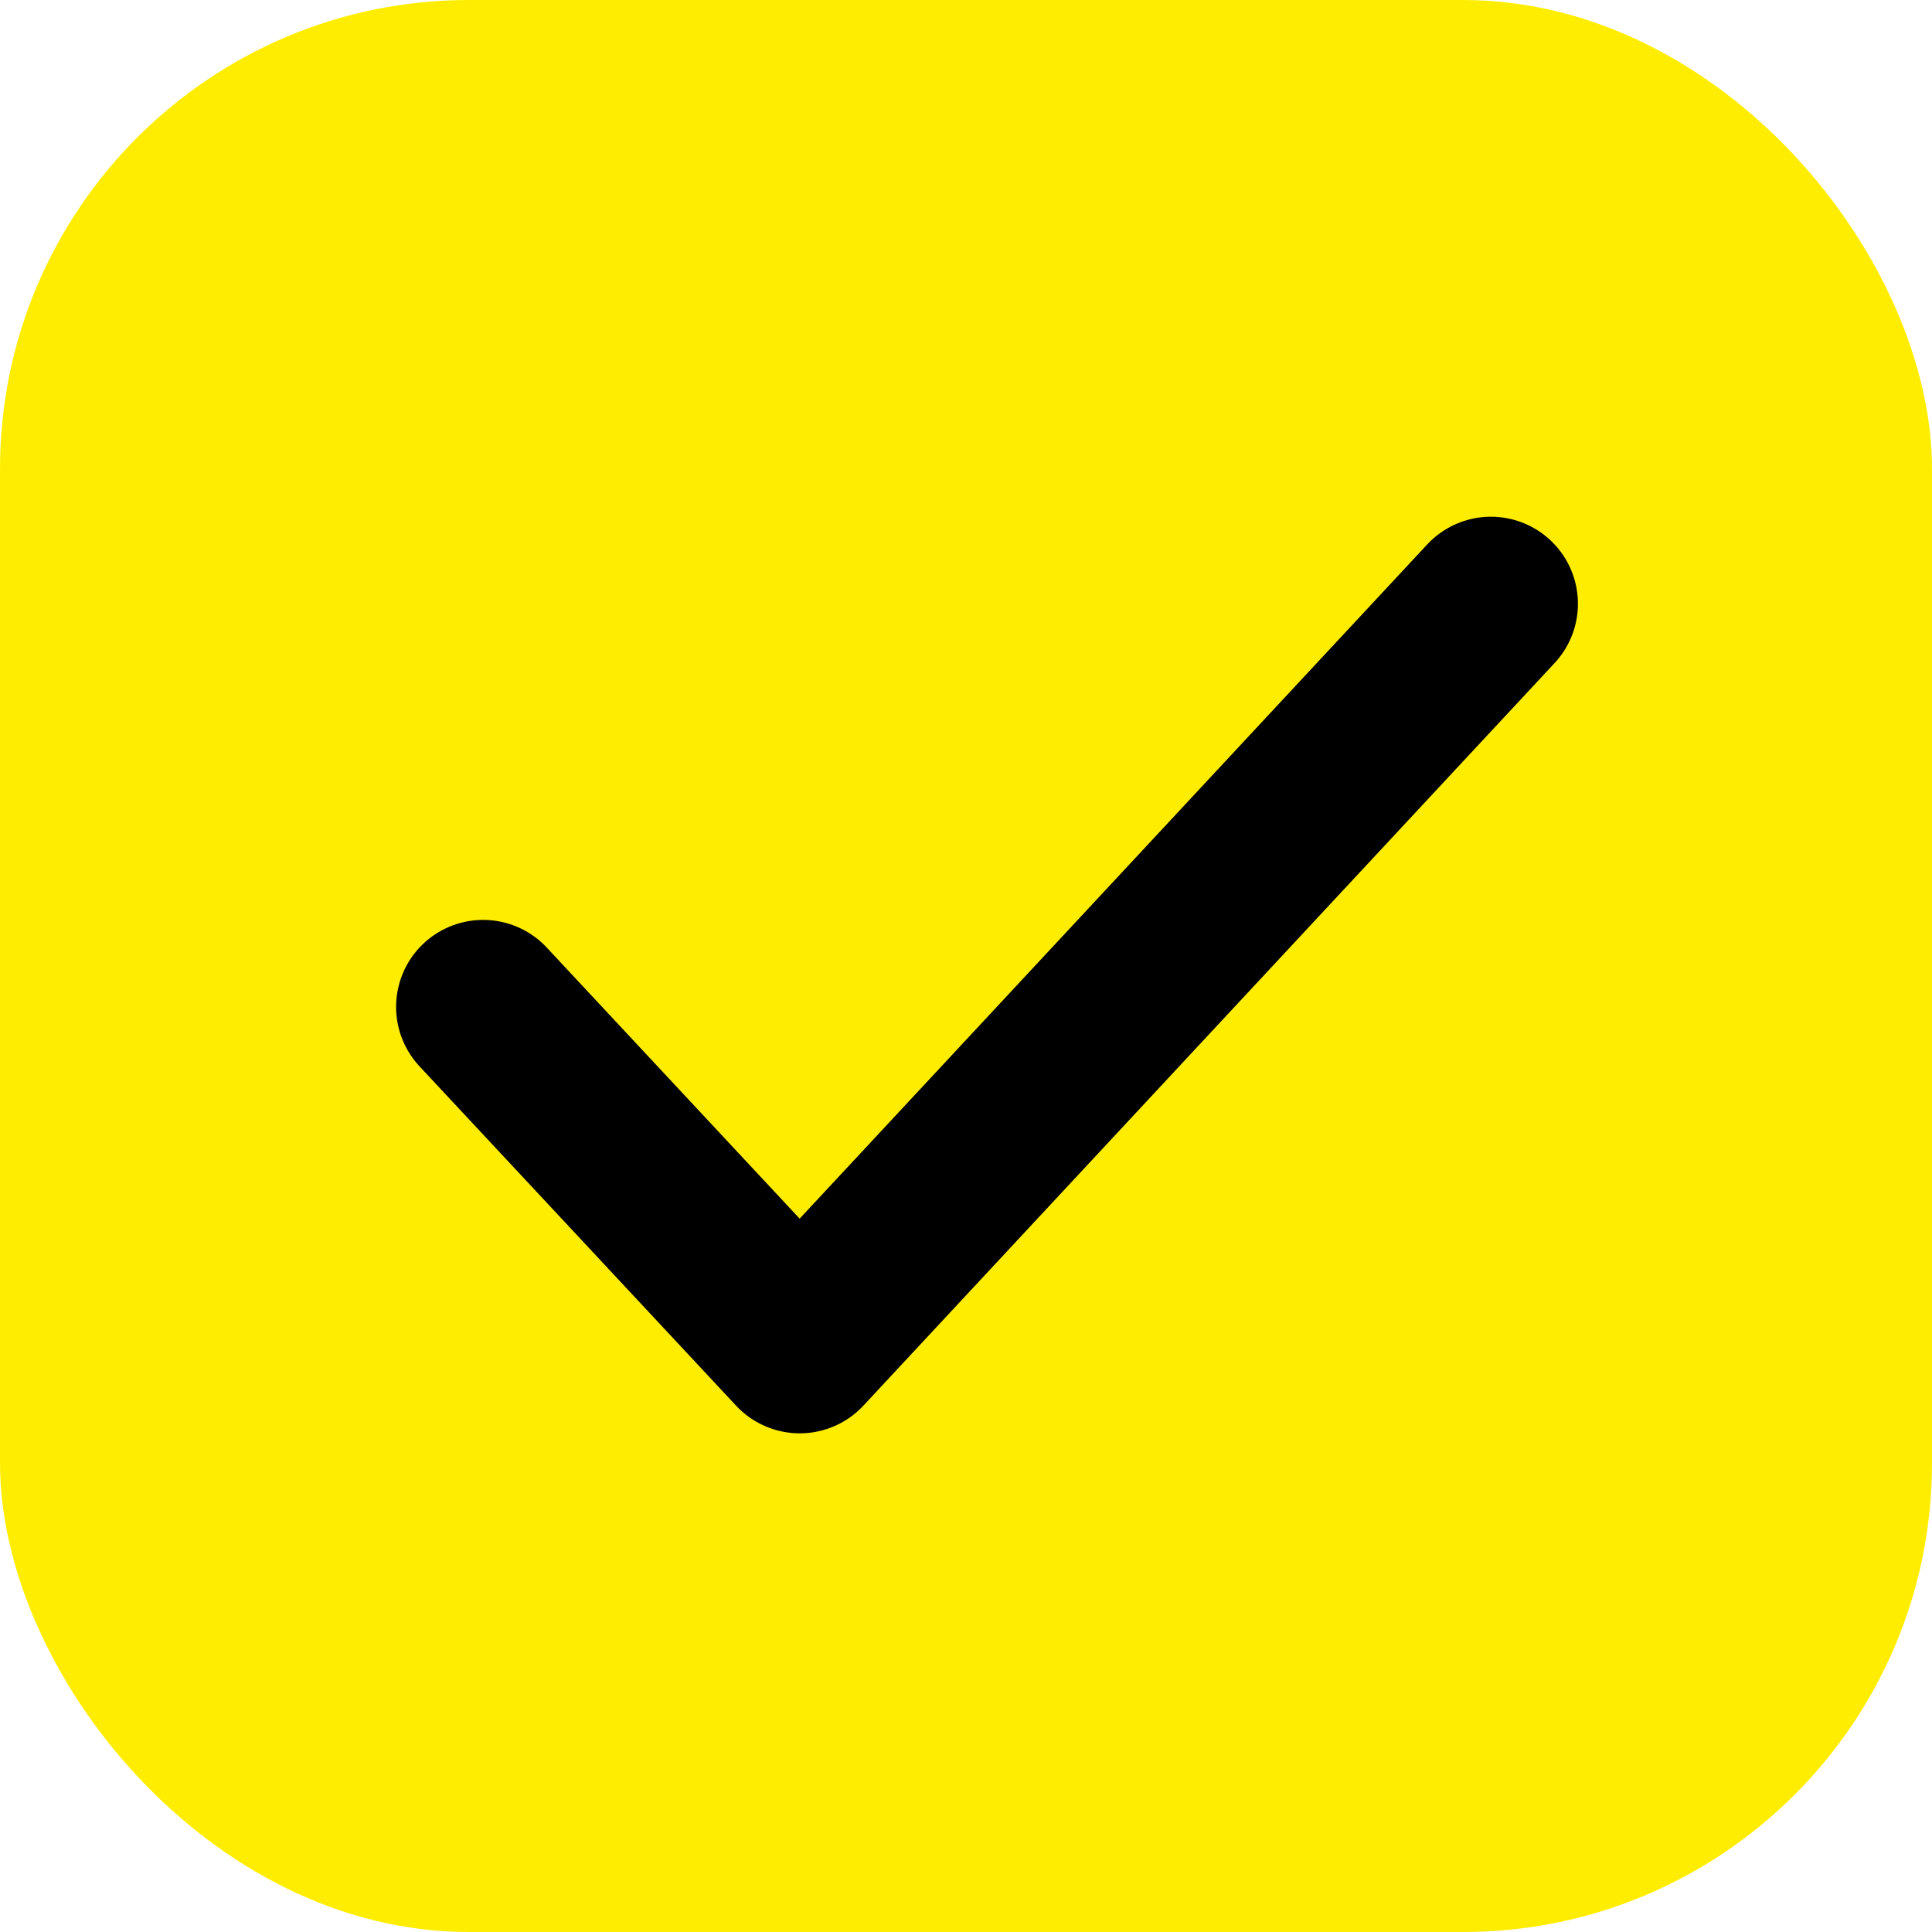
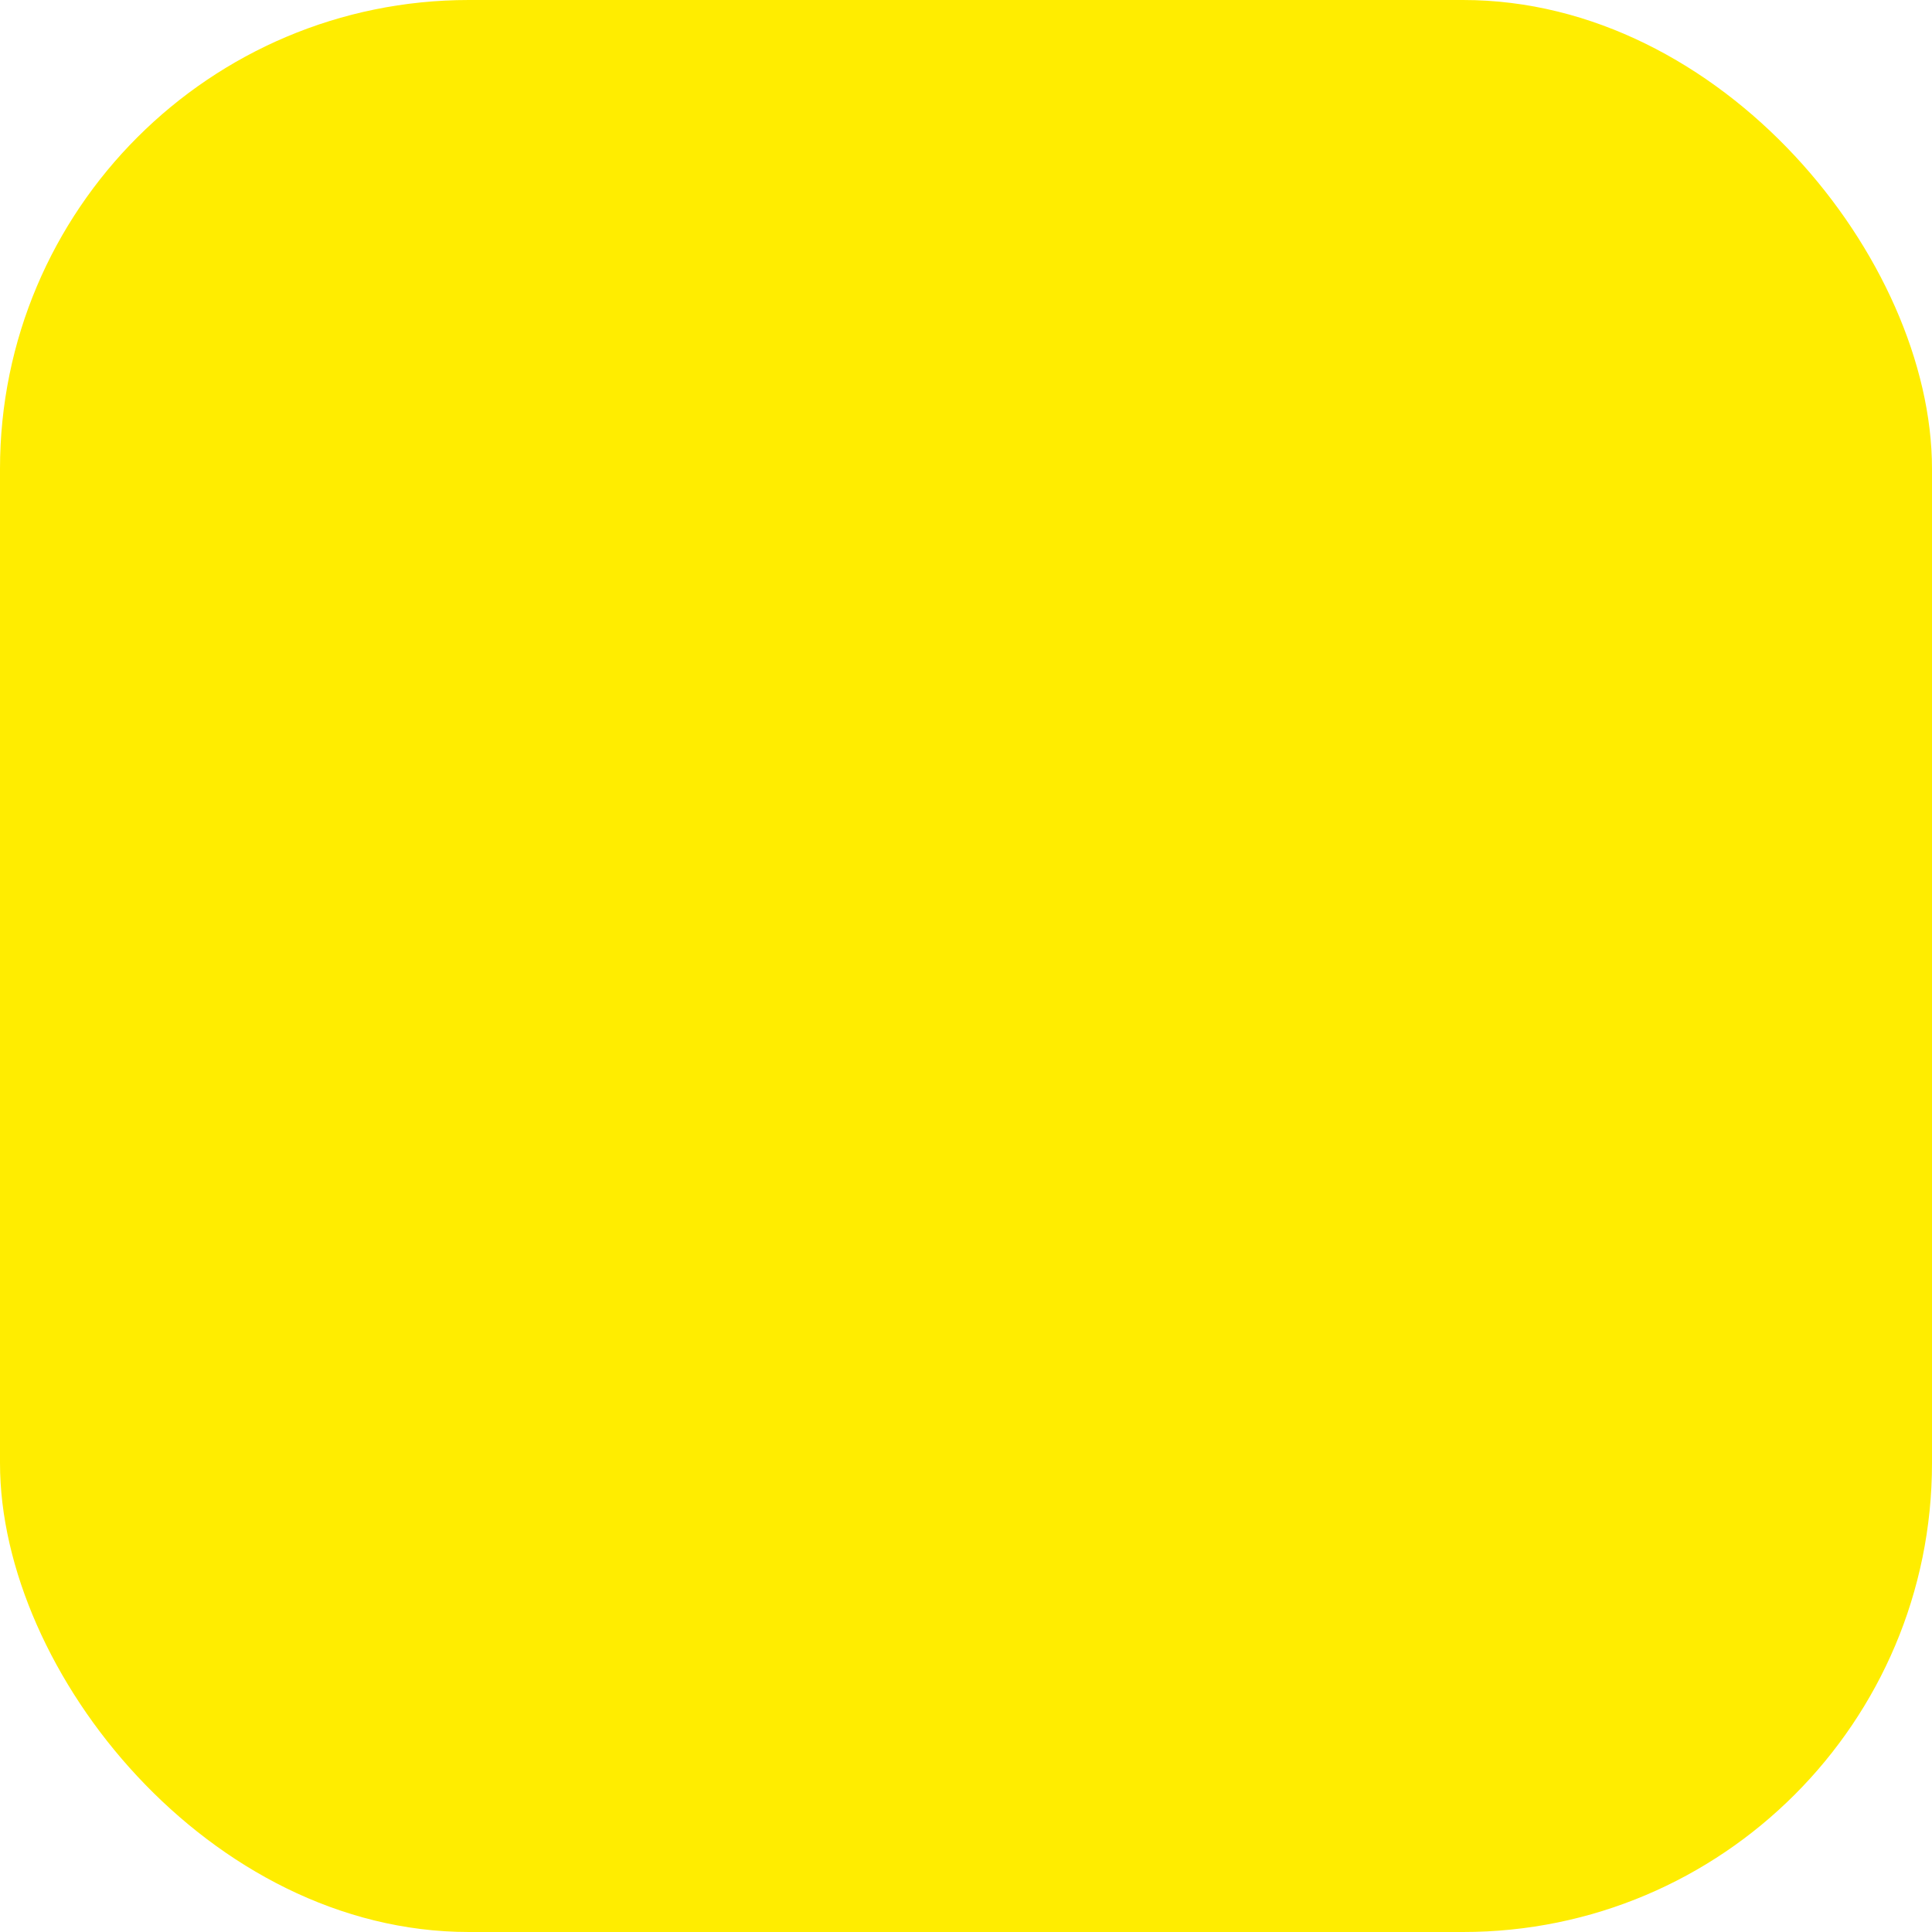
<svg xmlns="http://www.w3.org/2000/svg" width="32" height="32" viewBox="0 0 32 32" fill="none">
  <rect width="32" height="32" rx="7.766" fill="#FFED00" />
-   <path d="M8.002 16.678L13.246 22.299L24.694 10" stroke="black" stroke-width="2.883" stroke-linecap="round" stroke-linejoin="round" />
</svg>